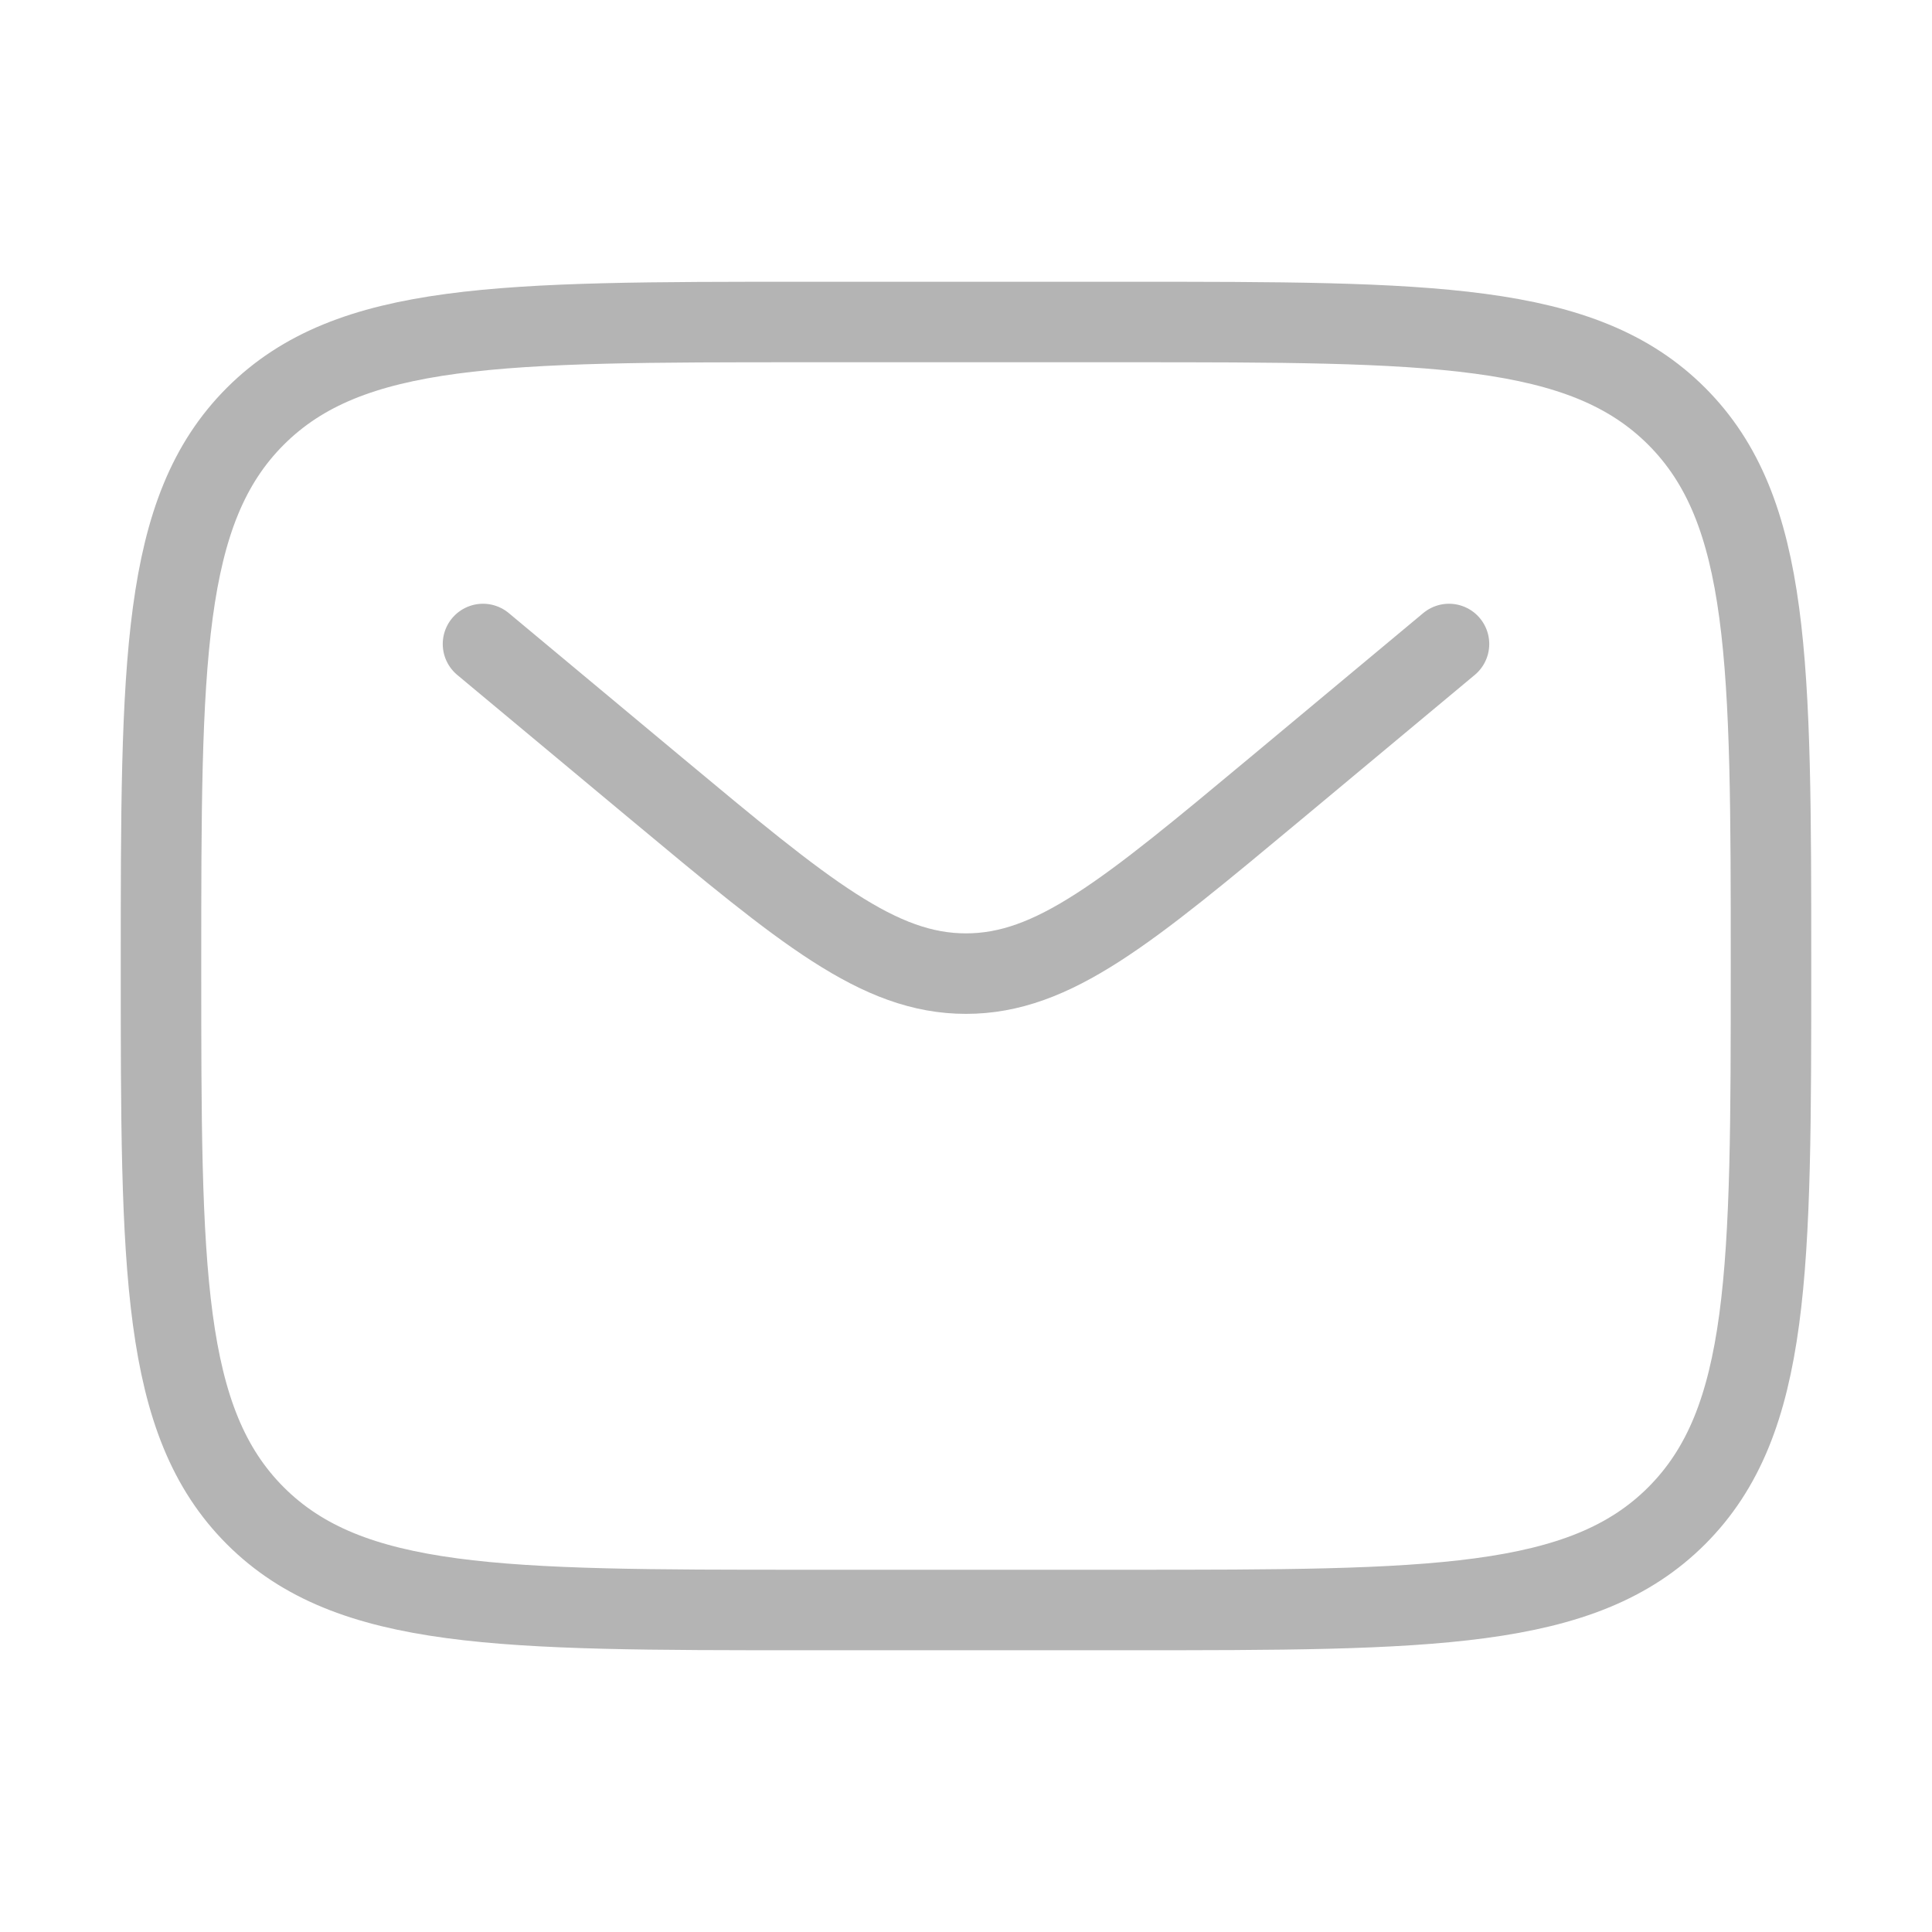
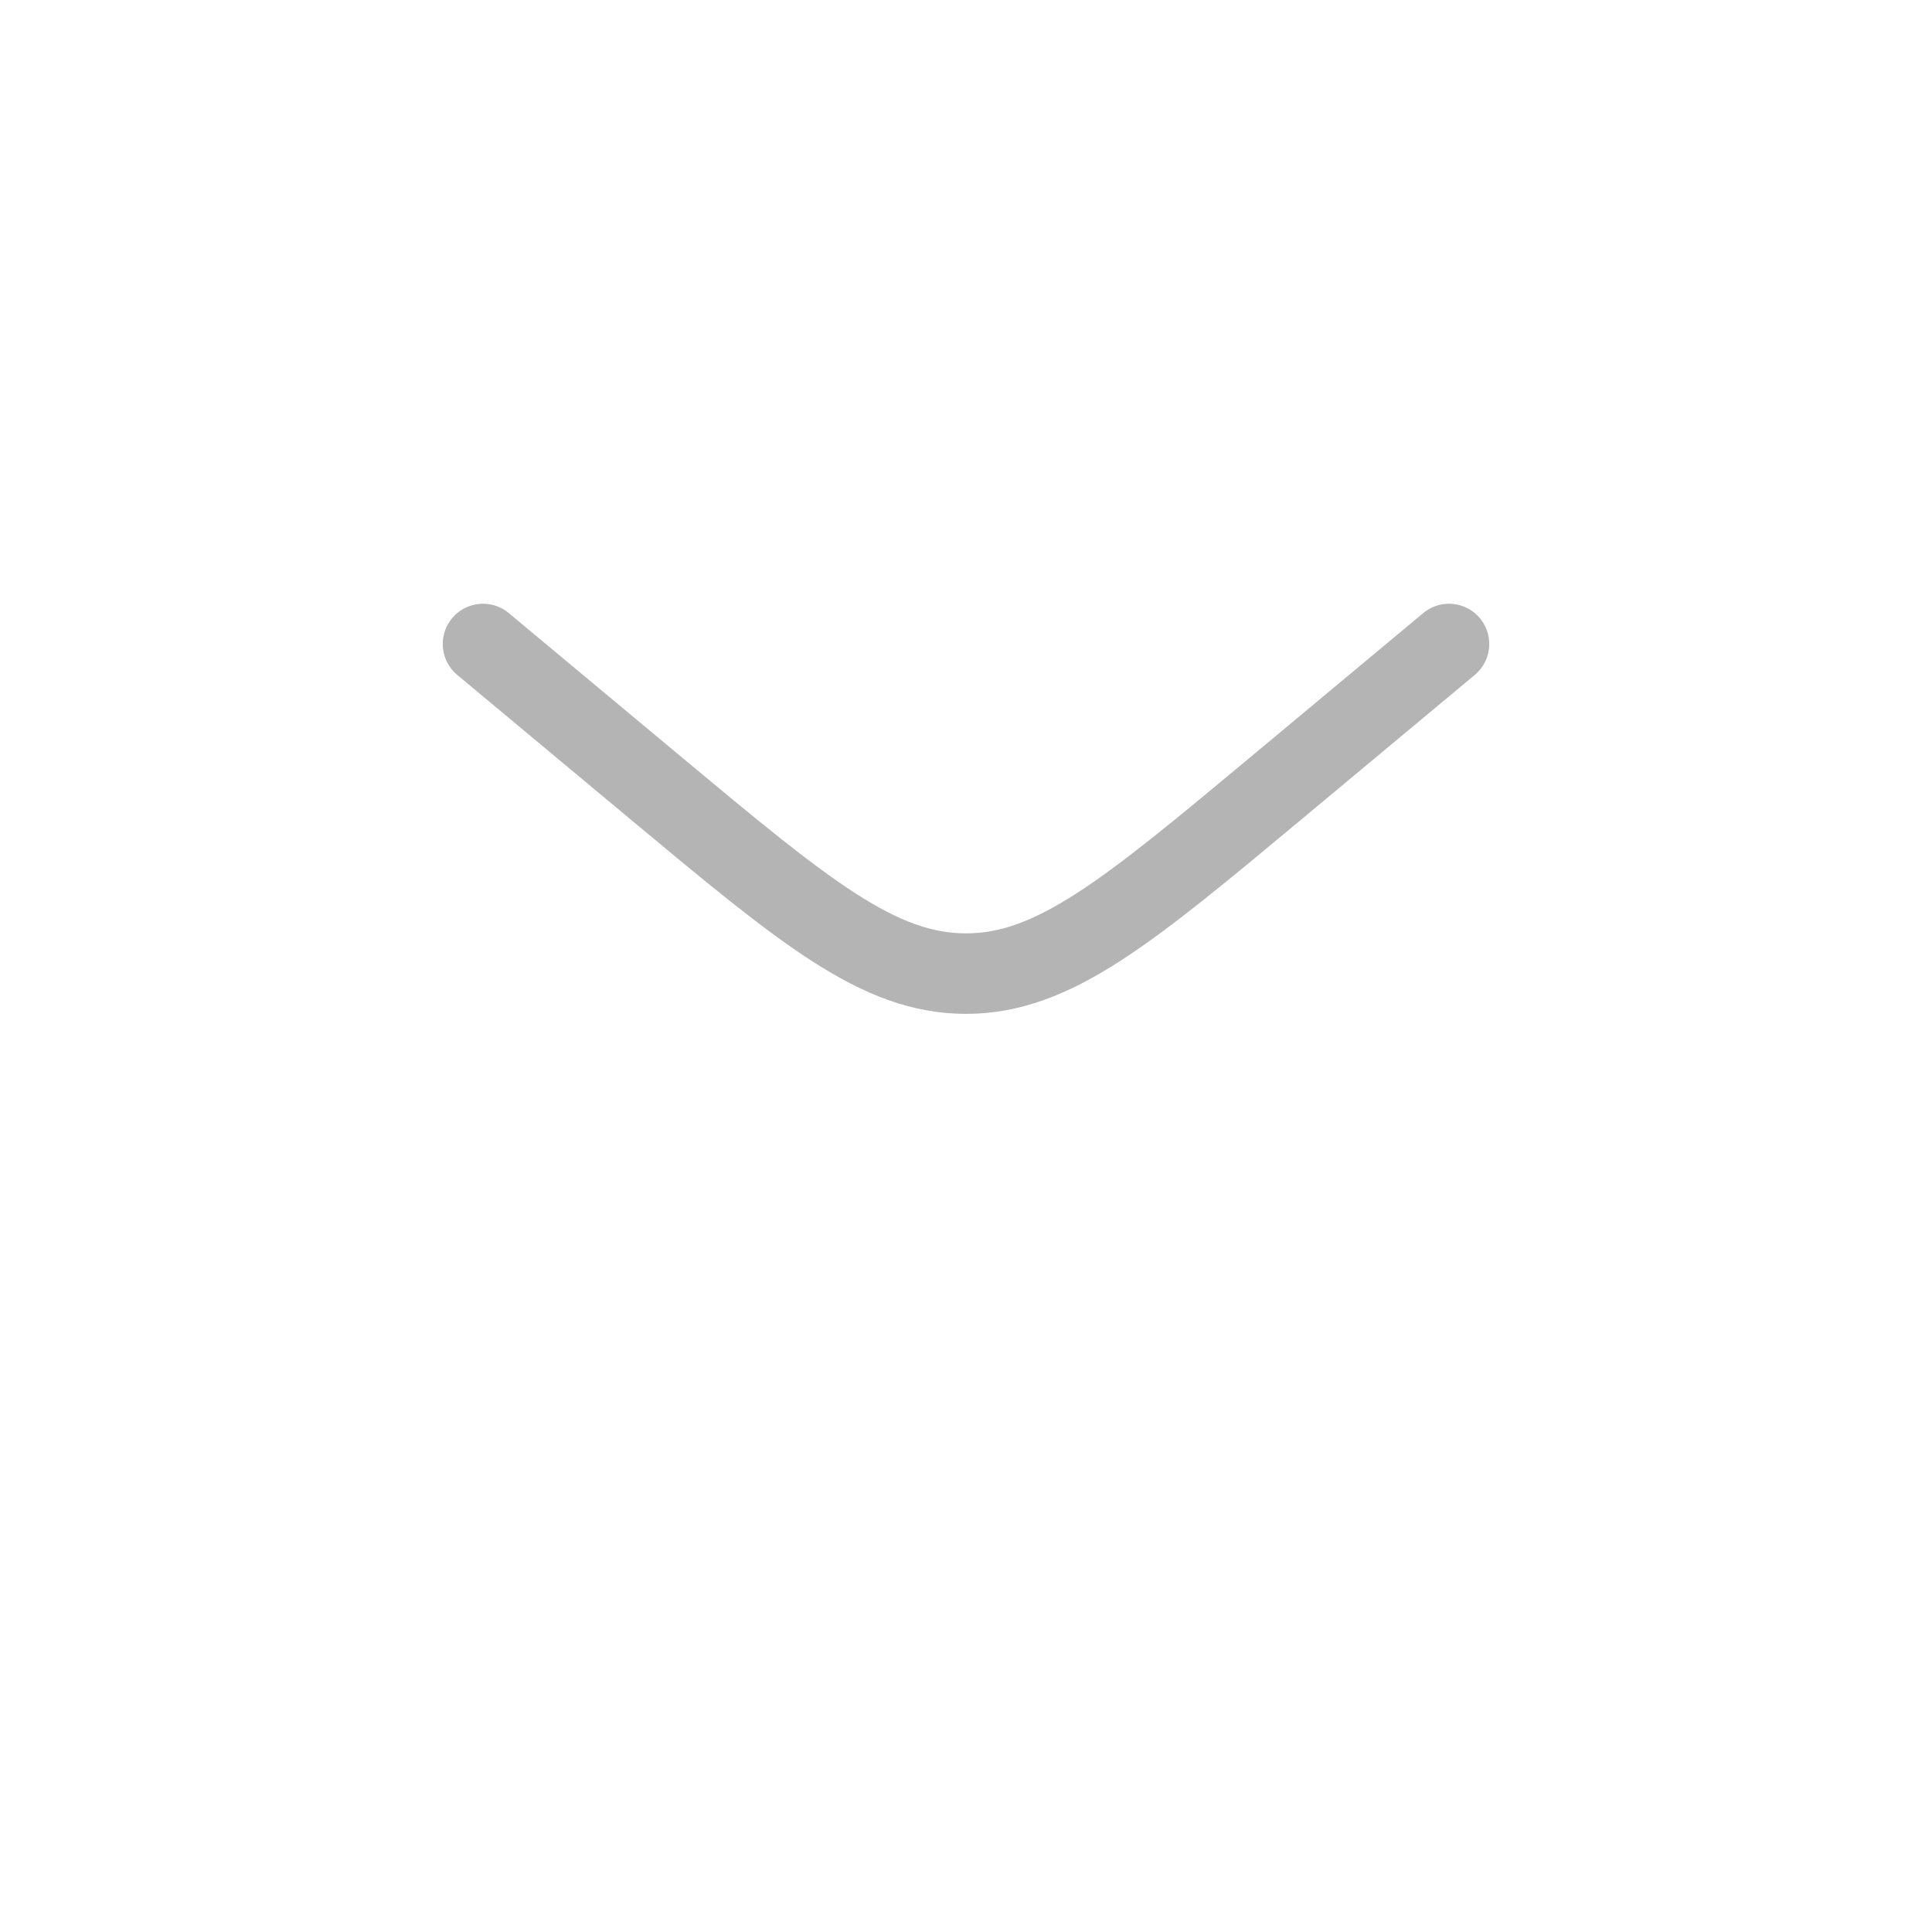
<svg xmlns="http://www.w3.org/2000/svg" width="36" height="36" viewBox="0 0 36 36" fill="none">
-   <path d="M3 18C3 12.343 3 9.515 4.757 7.757C6.515 6 9.343 6 15 6H21C26.657 6 29.485 6 31.243 7.757C33 9.515 33 12.343 33 18C33 23.657 33 26.485 31.243 28.243C29.485 30 26.657 30 21 30H15C9.343 30 6.515 30 4.757 28.243C3 26.485 3 23.657 3 18Z" stroke="#B4B4B4" stroke-width="1.5" />
  <path d="M9 12L12.238 14.699C14.993 16.994 16.371 18.142 18 18.142C19.629 18.142 21.007 16.994 23.762 14.699L27 12" stroke="#B4B4B4" stroke-width="1.5" stroke-linecap="round" />
</svg>